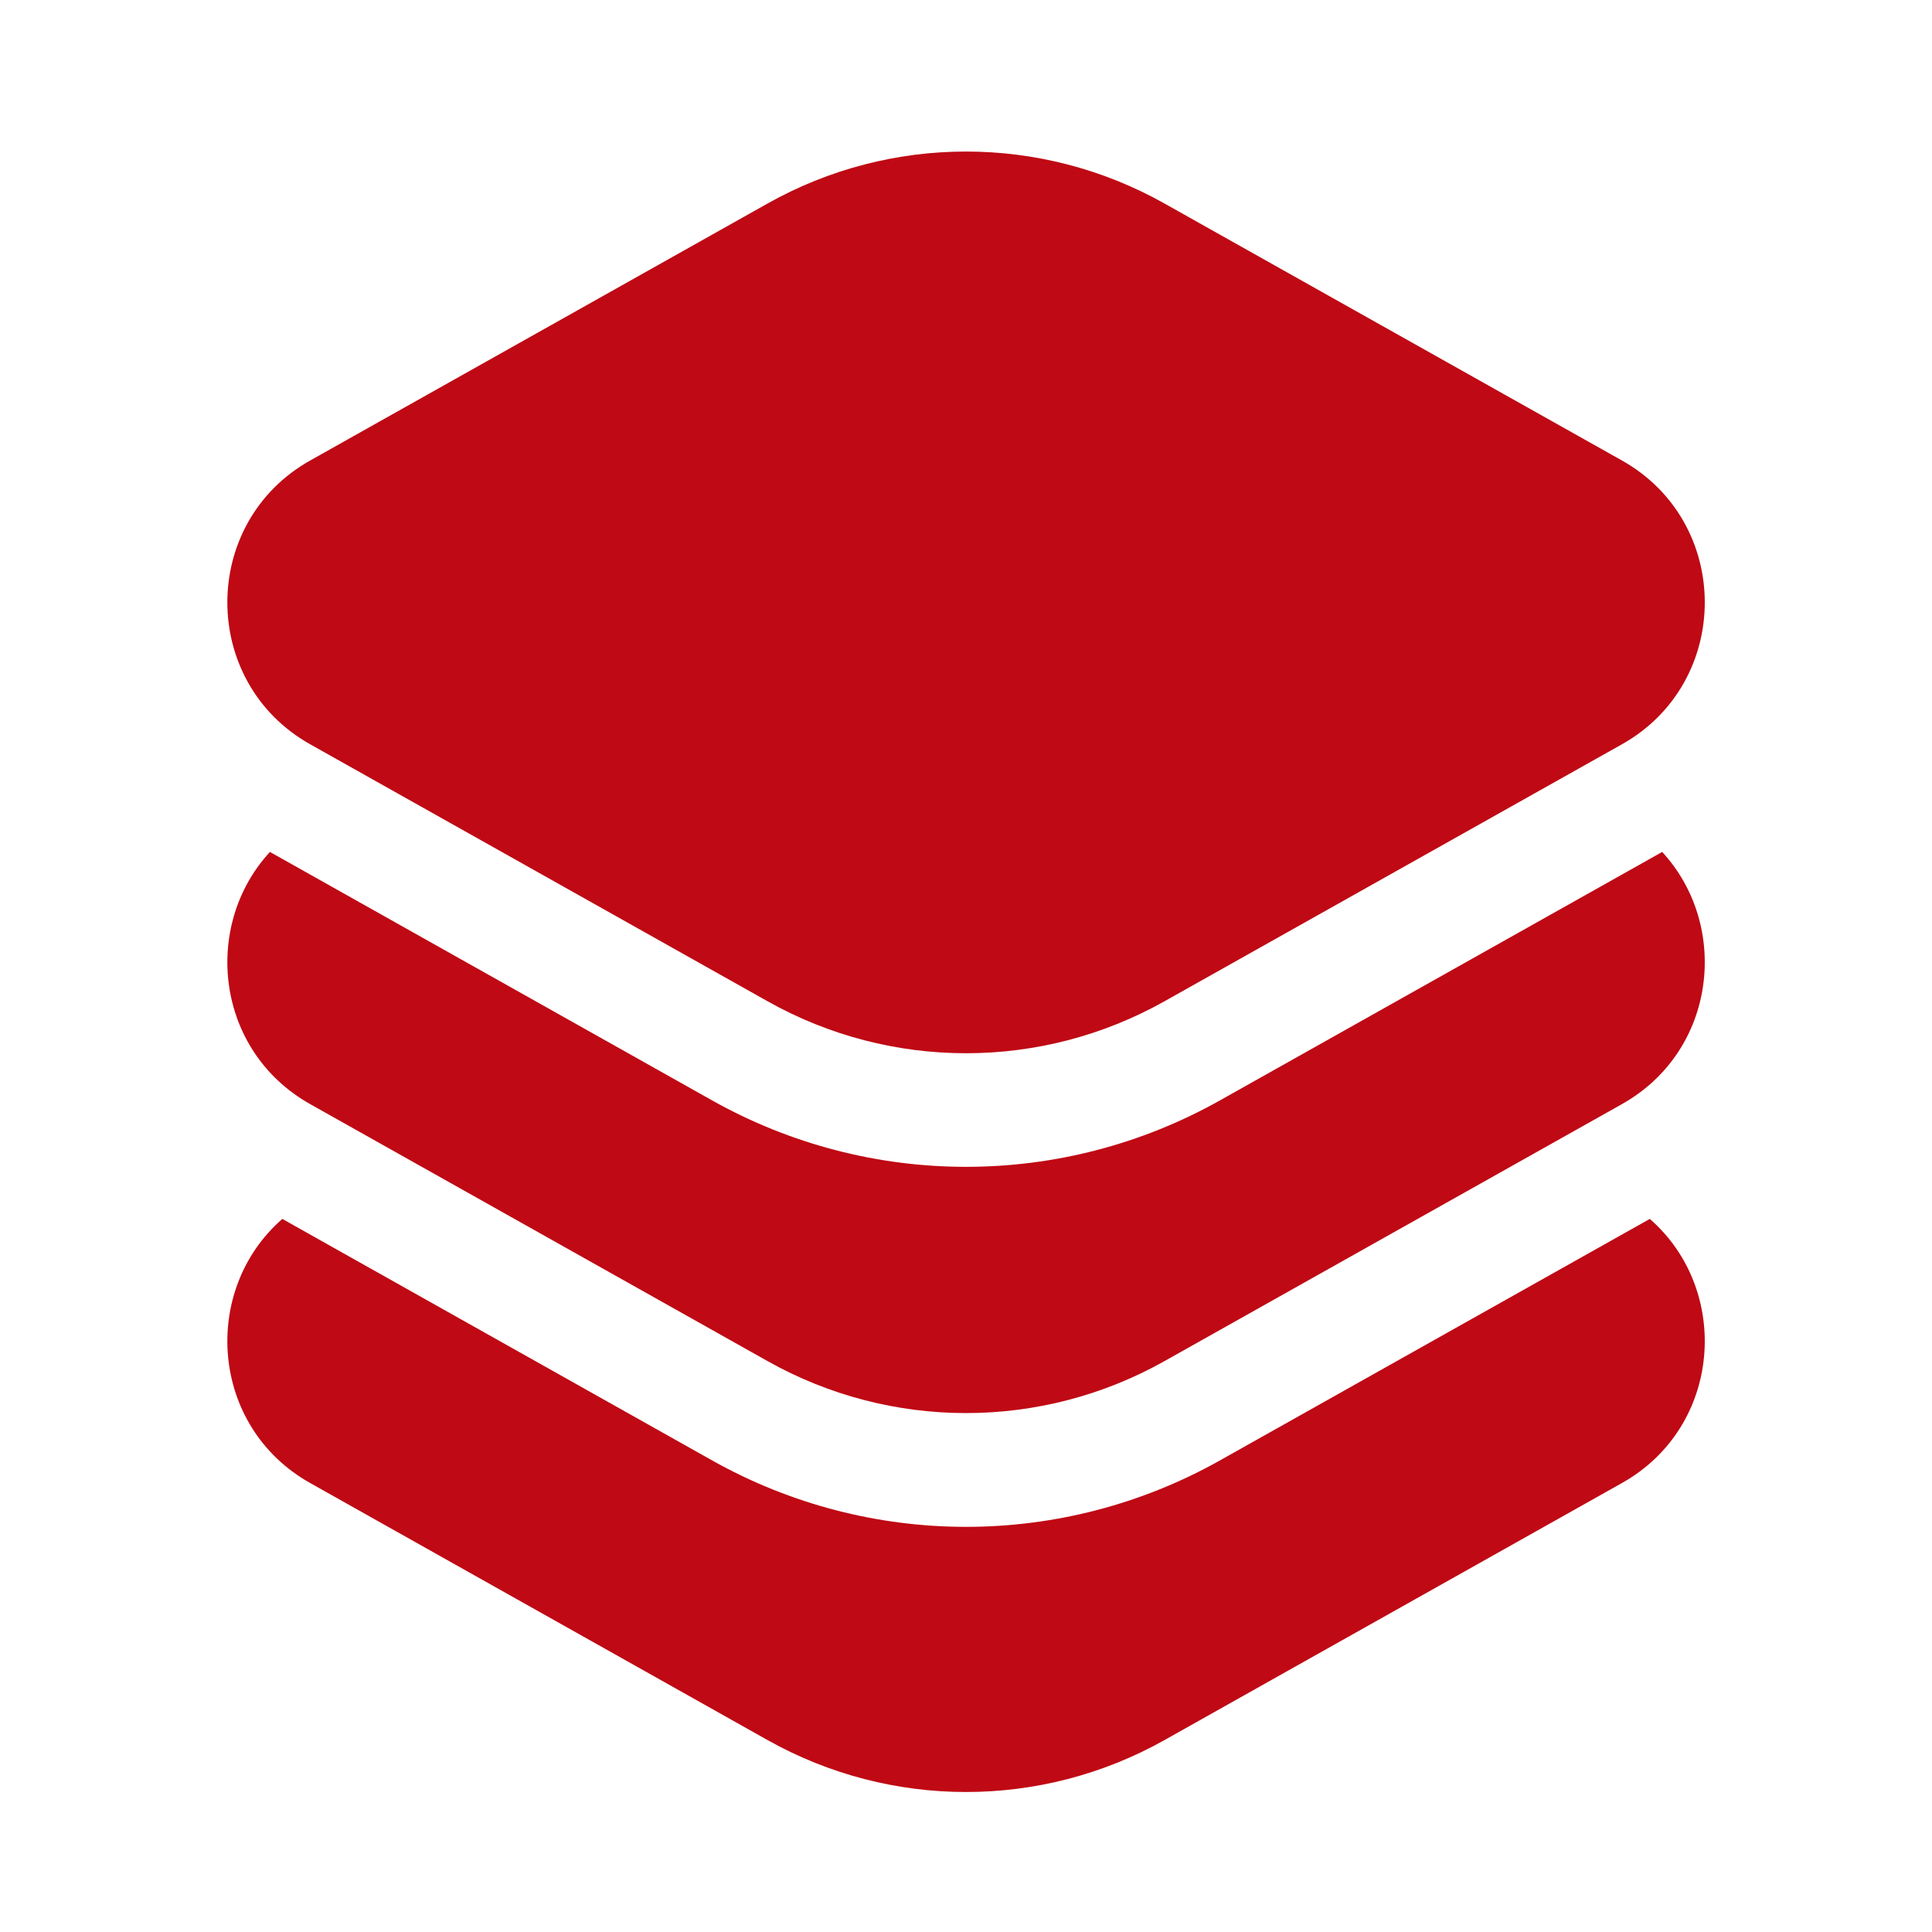
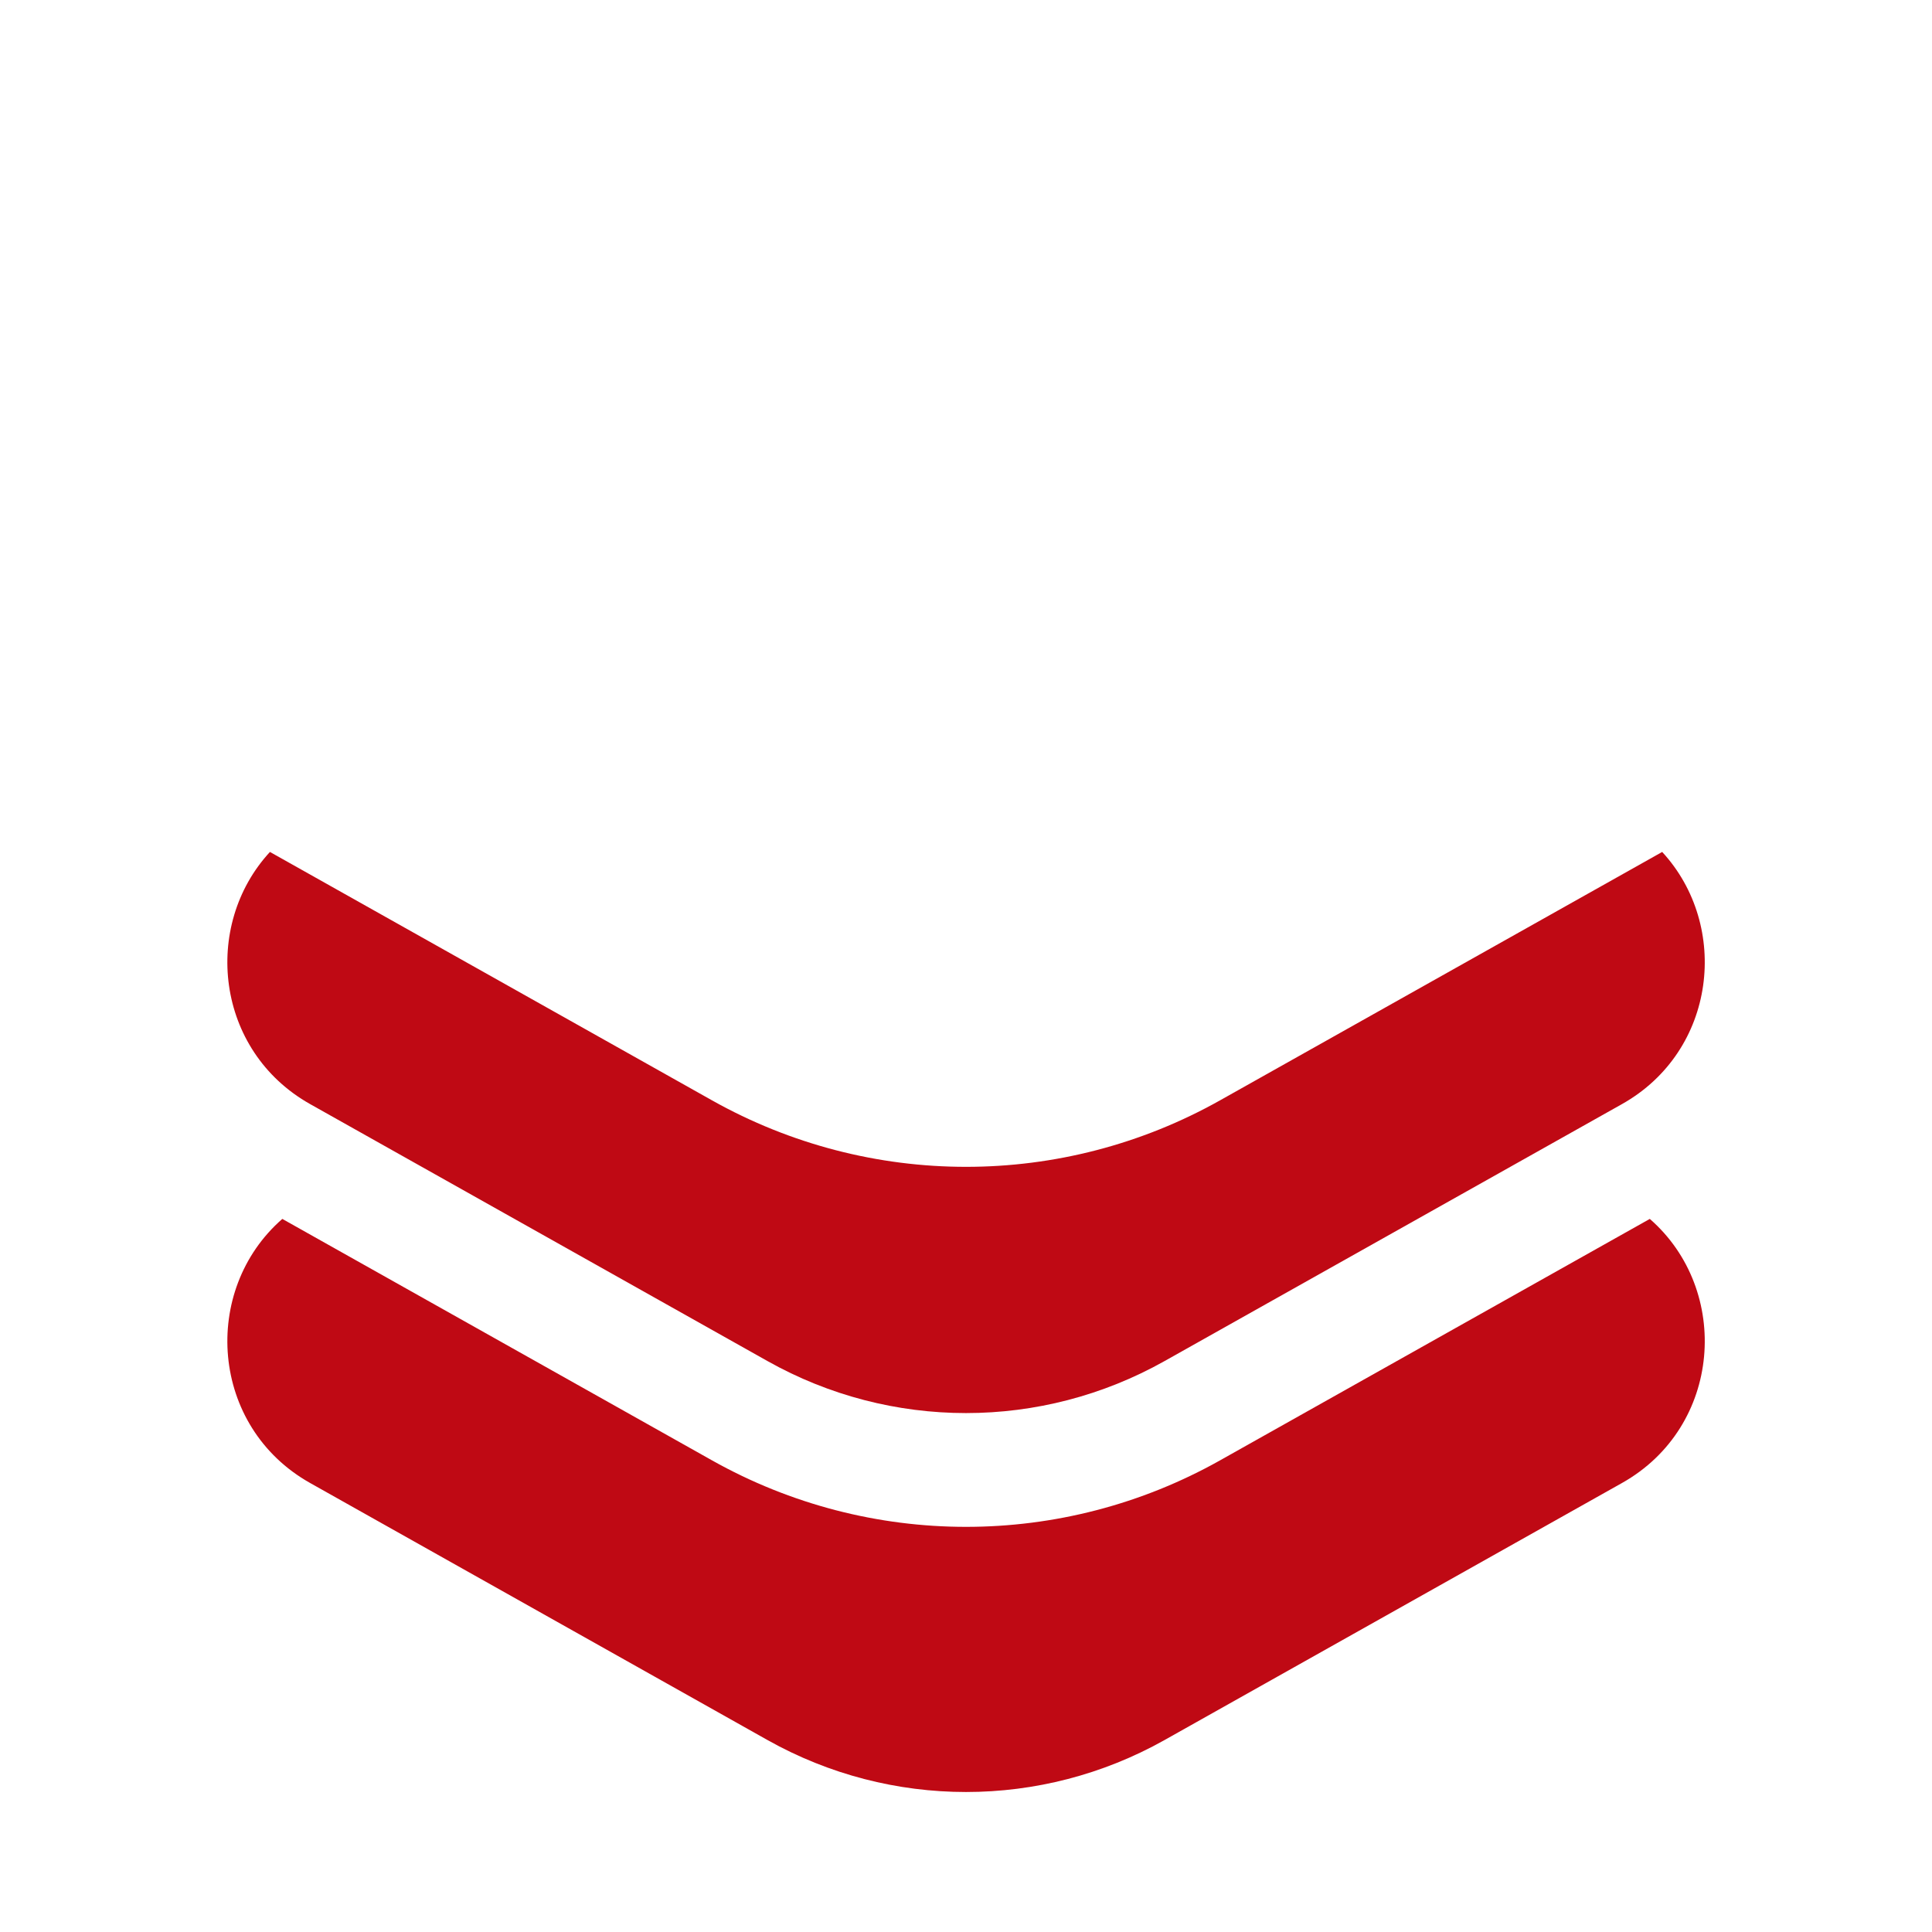
<svg xmlns="http://www.w3.org/2000/svg" width="32" height="32" viewBox="0 0 32 32" fill="none">
-   <path d="M19.288 3.371C17.245 2.223 14.756 2.223 12.713 3.371L5.138 7.627C3.308 8.655 3.308 11.3 5.138 12.328L12.713 16.584C14.756 17.732 17.245 17.732 19.288 16.584L26.864 12.328C28.694 11.3 28.694 8.655 26.864 7.627L19.288 3.371Z" fill="#BF0914" />
  <path d="M4.676 20.189C3.324 21.369 3.478 23.632 5.138 24.564L12.713 28.821C14.756 29.968 17.245 29.968 19.288 28.821L26.864 24.564C28.524 23.632 28.678 21.369 27.326 20.189L20.21 24.187C17.595 25.657 14.407 25.657 11.791 24.187L4.676 20.189Z" fill="#BF0914" />
  <path d="M4.471 14.111C3.345 15.331 3.567 17.405 5.138 18.288L12.713 22.544C14.756 23.692 17.245 23.692 19.288 22.544L26.864 18.288C28.435 17.405 28.657 15.331 27.531 14.111L20.21 18.224C17.595 19.694 14.407 19.694 11.791 18.224L4.471 14.111Z" fill="#BF0914" />
</svg>